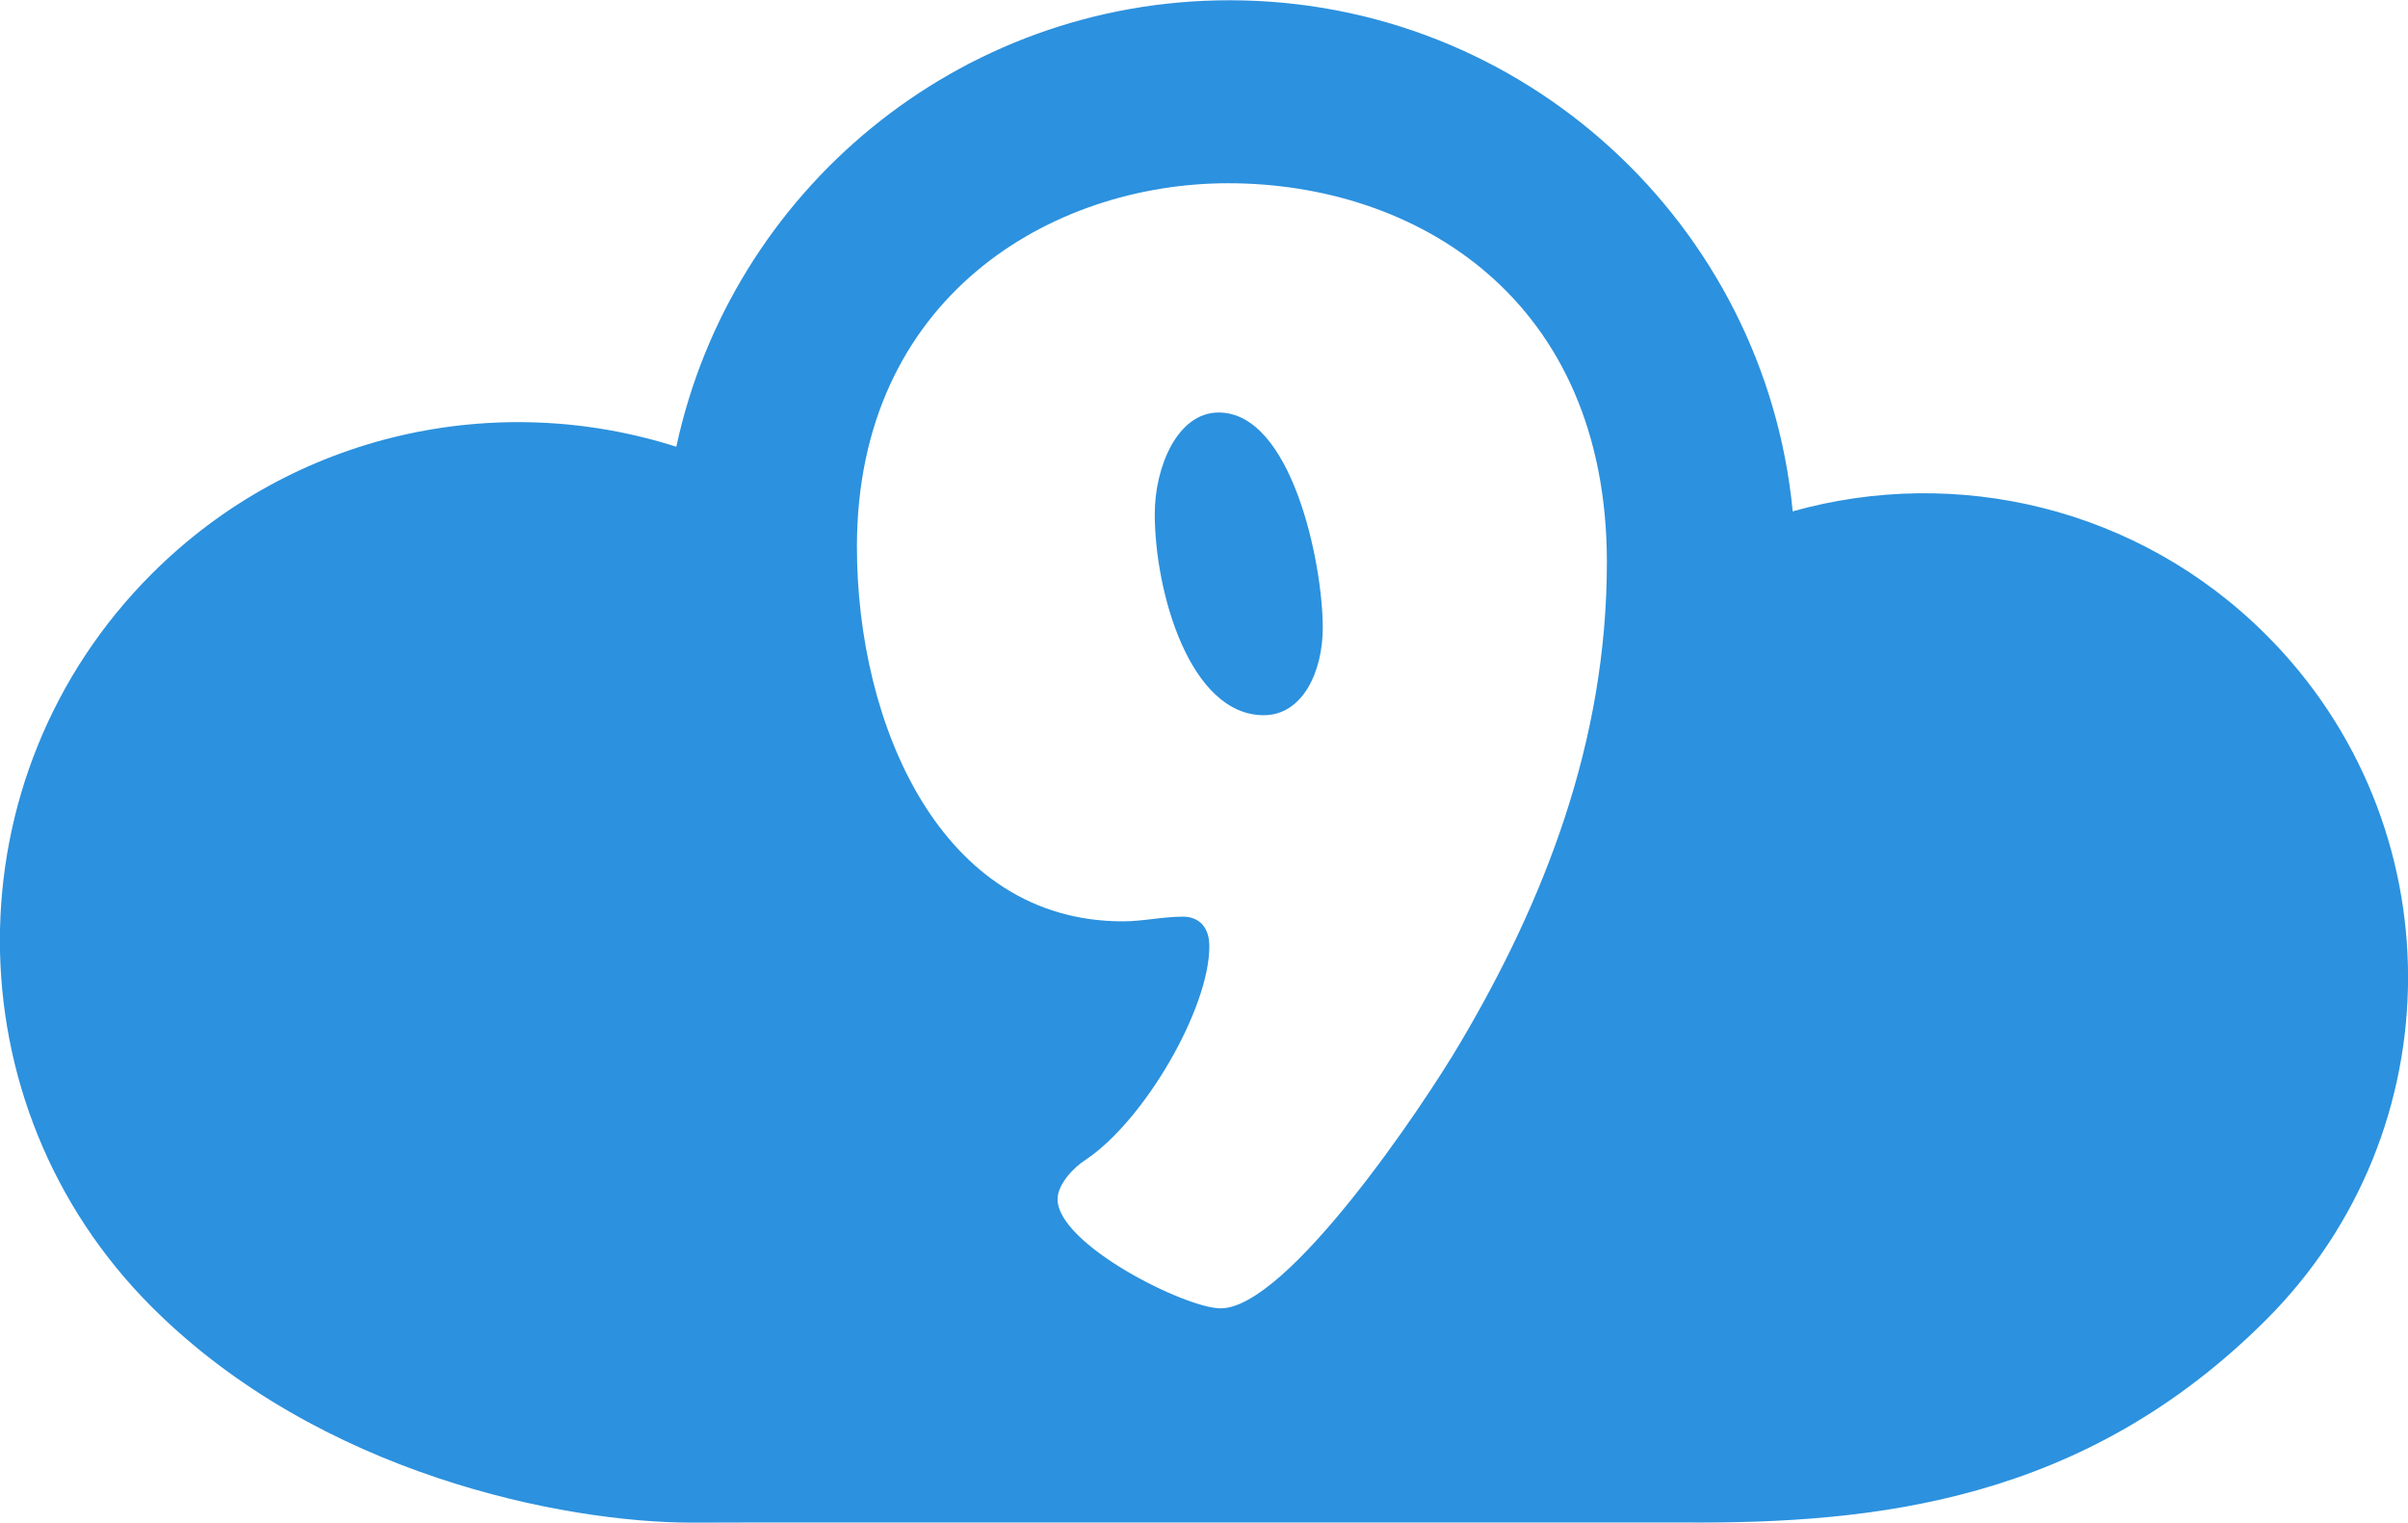
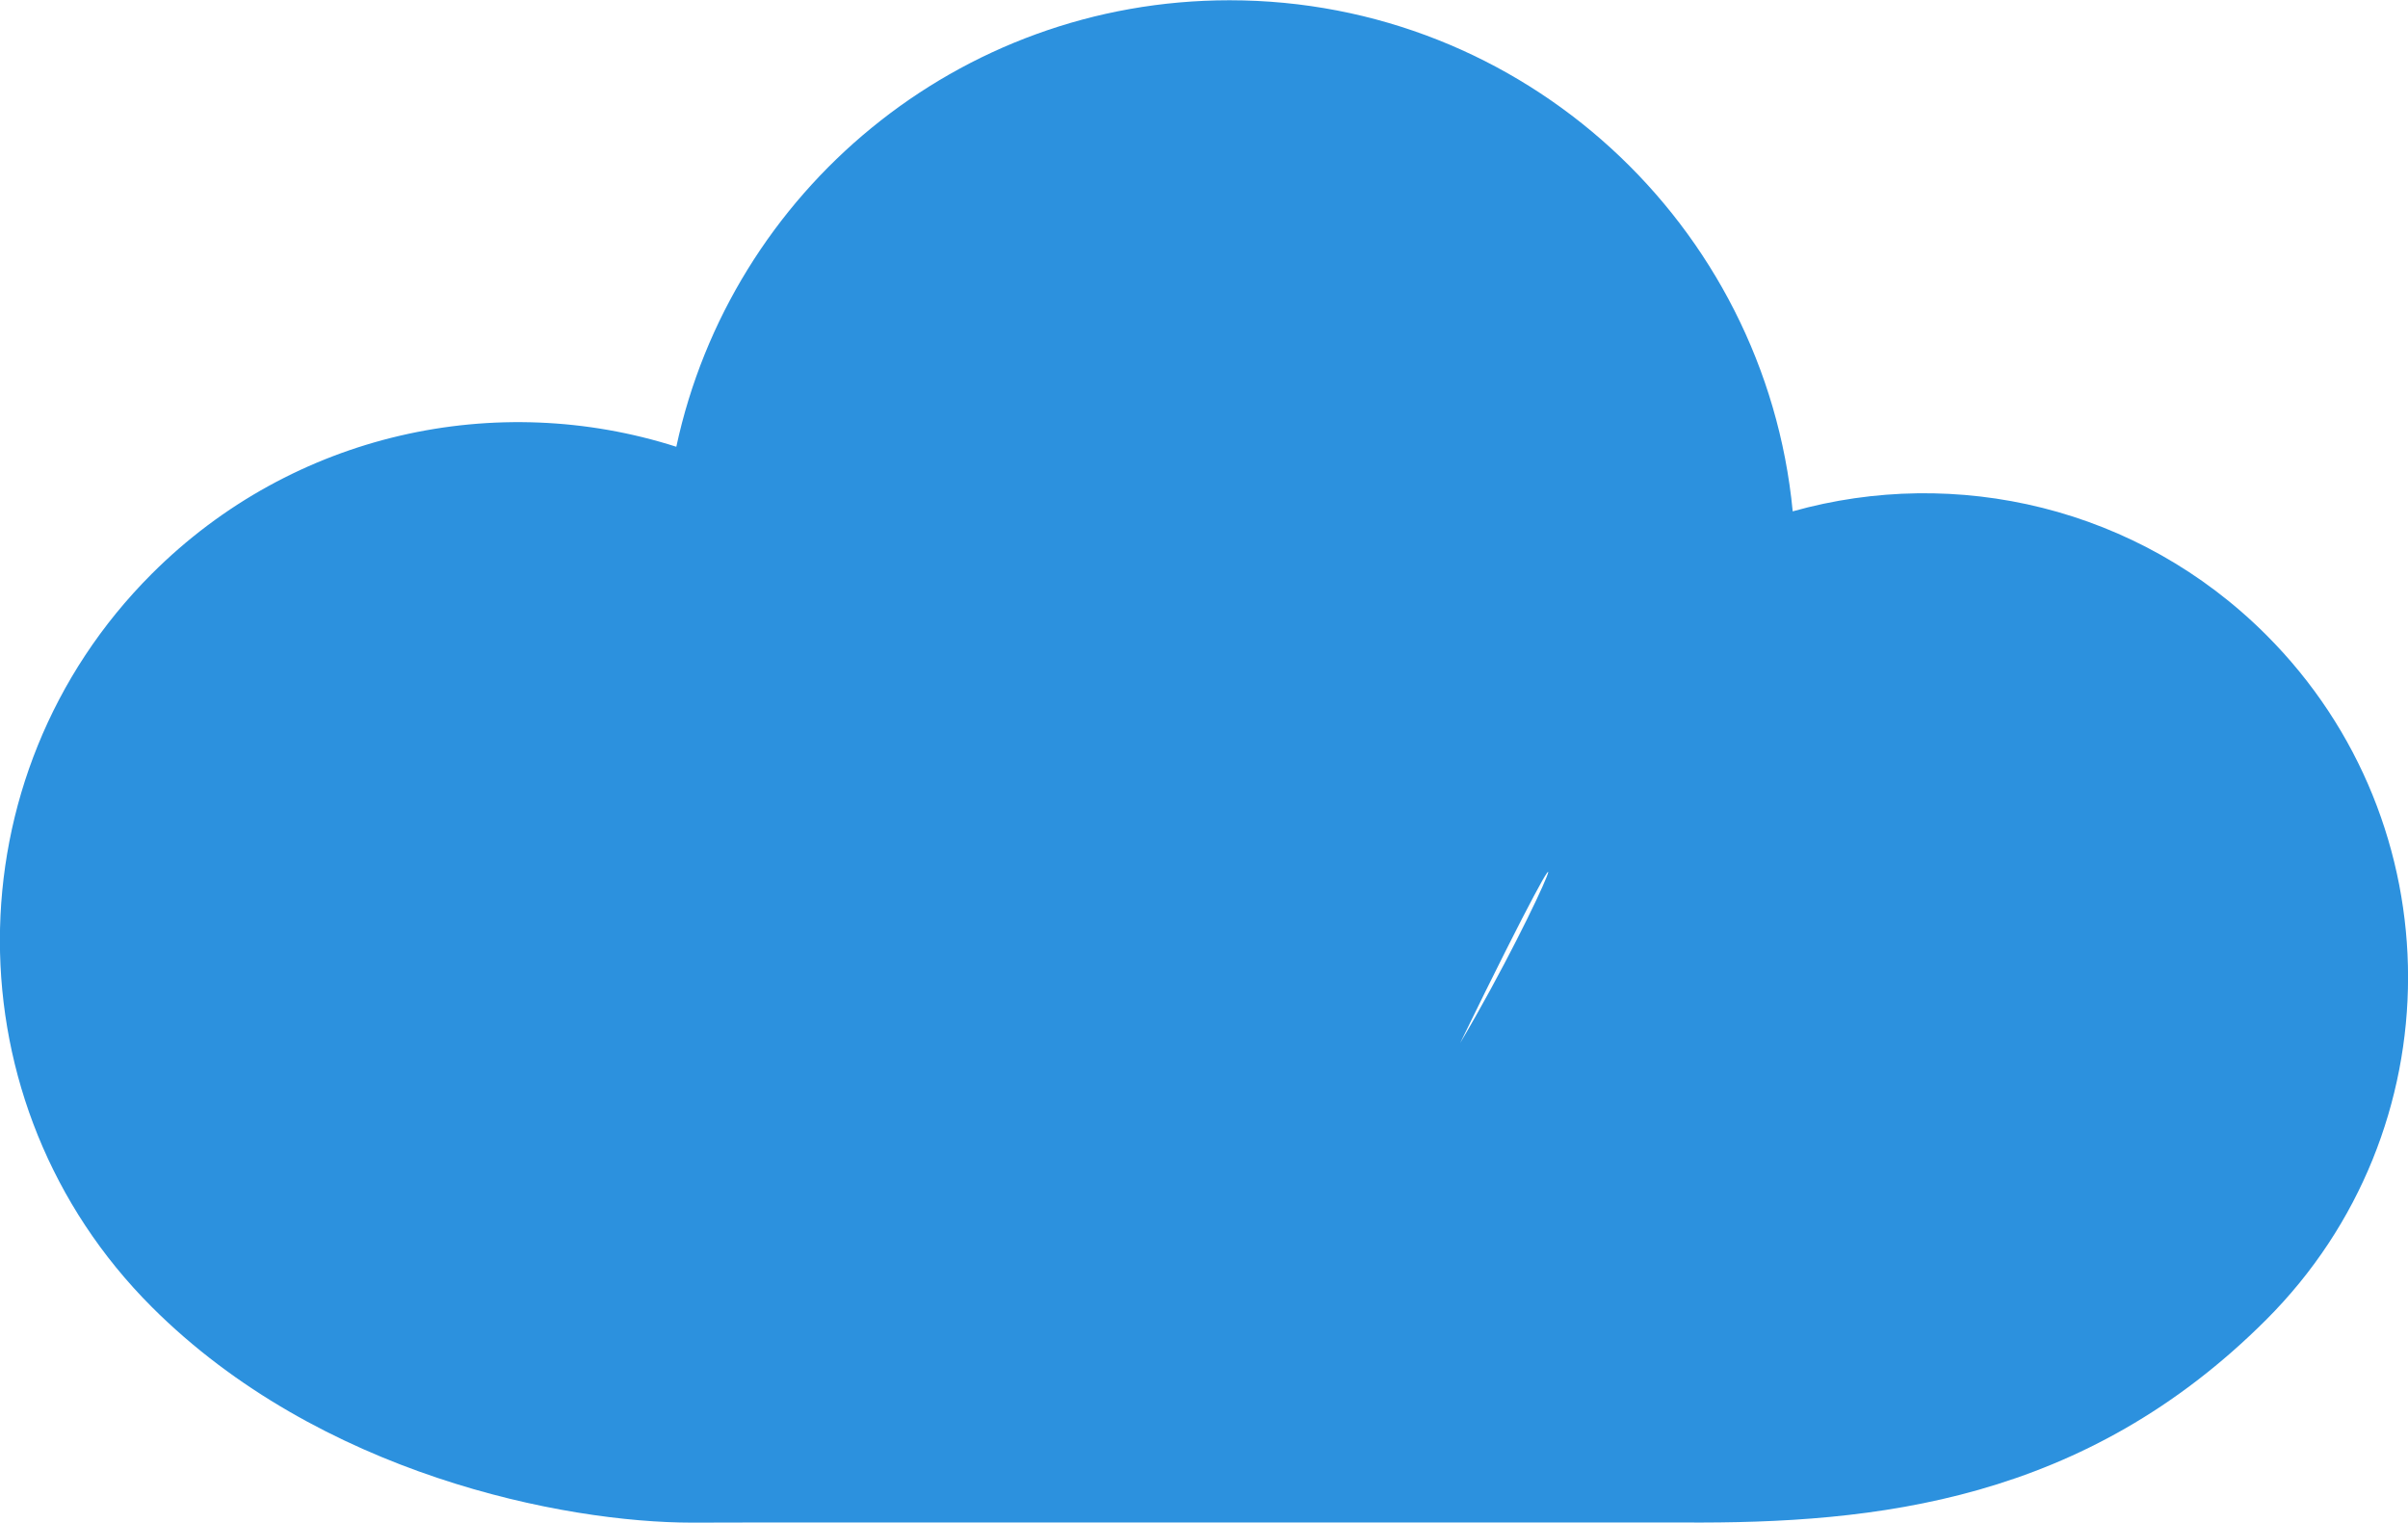
<svg xmlns="http://www.w3.org/2000/svg" version="1.1" width="550" height="347.763" viewBox="0 0 550 347.763" id="svg2" xml:space="preserve">
  <defs id="defs6">
    <clipPath id="clipPath18">
      <path d="M 0,560 H 960 V 0 H 0 z" id="path16" />
    </clipPath>
  </defs>
  <g transform="matrix(1.333,0,0,-1.333,278.349,94.208)" id="g44">
-     <path d="m 0,0 c -7.084,0 -10.949,-9.35 -10.949,-17.377 0,-13.363 6.012,-34.483 18.679,-34.483 6.669,0 10.107,7.484 10.107,14.974 C 17.837,-25.663 12.467,0 0,0" id="path46" style="fill:#2C91DE;fill-opacity:1;fill-rule:evenodd;stroke:none" />
-   </g>
+     </g>
  <g transform="matrix(1.333,0,0,-1.333,333.506,238.212)" id="g48">
-     <path d="m 0,0 c -6.447,-10.964 -29.663,-45.45 -41.044,-45.45 -6.024,0 -27.937,10.953 -27.937,18.698 0,2.679 3.004,5.622 4.723,6.694 10.105,6.691 21.282,25.932 21.282,36.629 0,3.481 -1.933,5.086 -4.52,5.086 -3.437,0 -6.873,-0.804 -10.314,-0.804 -31.152,0 -45.553,33.687 -45.553,64.163 0,42.782 33.308,62.294 63.607,62.294 32.234,0 64.898,-19.786 64.898,-64.97 C 25.142,51.596 14.392,24.331 0,0 m 138.134,69.91 c -21.976,21.98 -53.225,29.038 -81.151,21.186 -4.724,49.139 -46.127,87.563 -96.504,87.563 -46.524,0 -85.402,-32.776 -94.786,-76.496 -30.654,9.794 -65.578,2.531 -89.895,-21.786 -34.677,-34.679 -34.677,-90.898 0,-125.572 28.763,-28.773 70.722,-36.968 92.593,-36.968 0,0 3.377,0.023 10.388,0.023 h 159.46 c 33.017,-0.213 68.704,3.578 99.895,34.762 32.384,32.384 32.384,84.903 0,117.288" id="path50" style="fill:#2C91DE;fill-opacity:1;fill-rule:evenodd;stroke:none" />
+     <path d="m 0,0 C 25.142,51.596 14.392,24.331 0,0 m 138.134,69.91 c -21.976,21.98 -53.225,29.038 -81.151,21.186 -4.724,49.139 -46.127,87.563 -96.504,87.563 -46.524,0 -85.402,-32.776 -94.786,-76.496 -30.654,9.794 -65.578,2.531 -89.895,-21.786 -34.677,-34.679 -34.677,-90.898 0,-125.572 28.763,-28.773 70.722,-36.968 92.593,-36.968 0,0 3.377,0.023 10.388,0.023 h 159.46 c 33.017,-0.213 68.704,3.578 99.895,34.762 32.384,32.384 32.384,84.903 0,117.288" id="path50" style="fill:#2C91DE;fill-opacity:1;fill-rule:evenodd;stroke:none" />
  </g>
</svg>